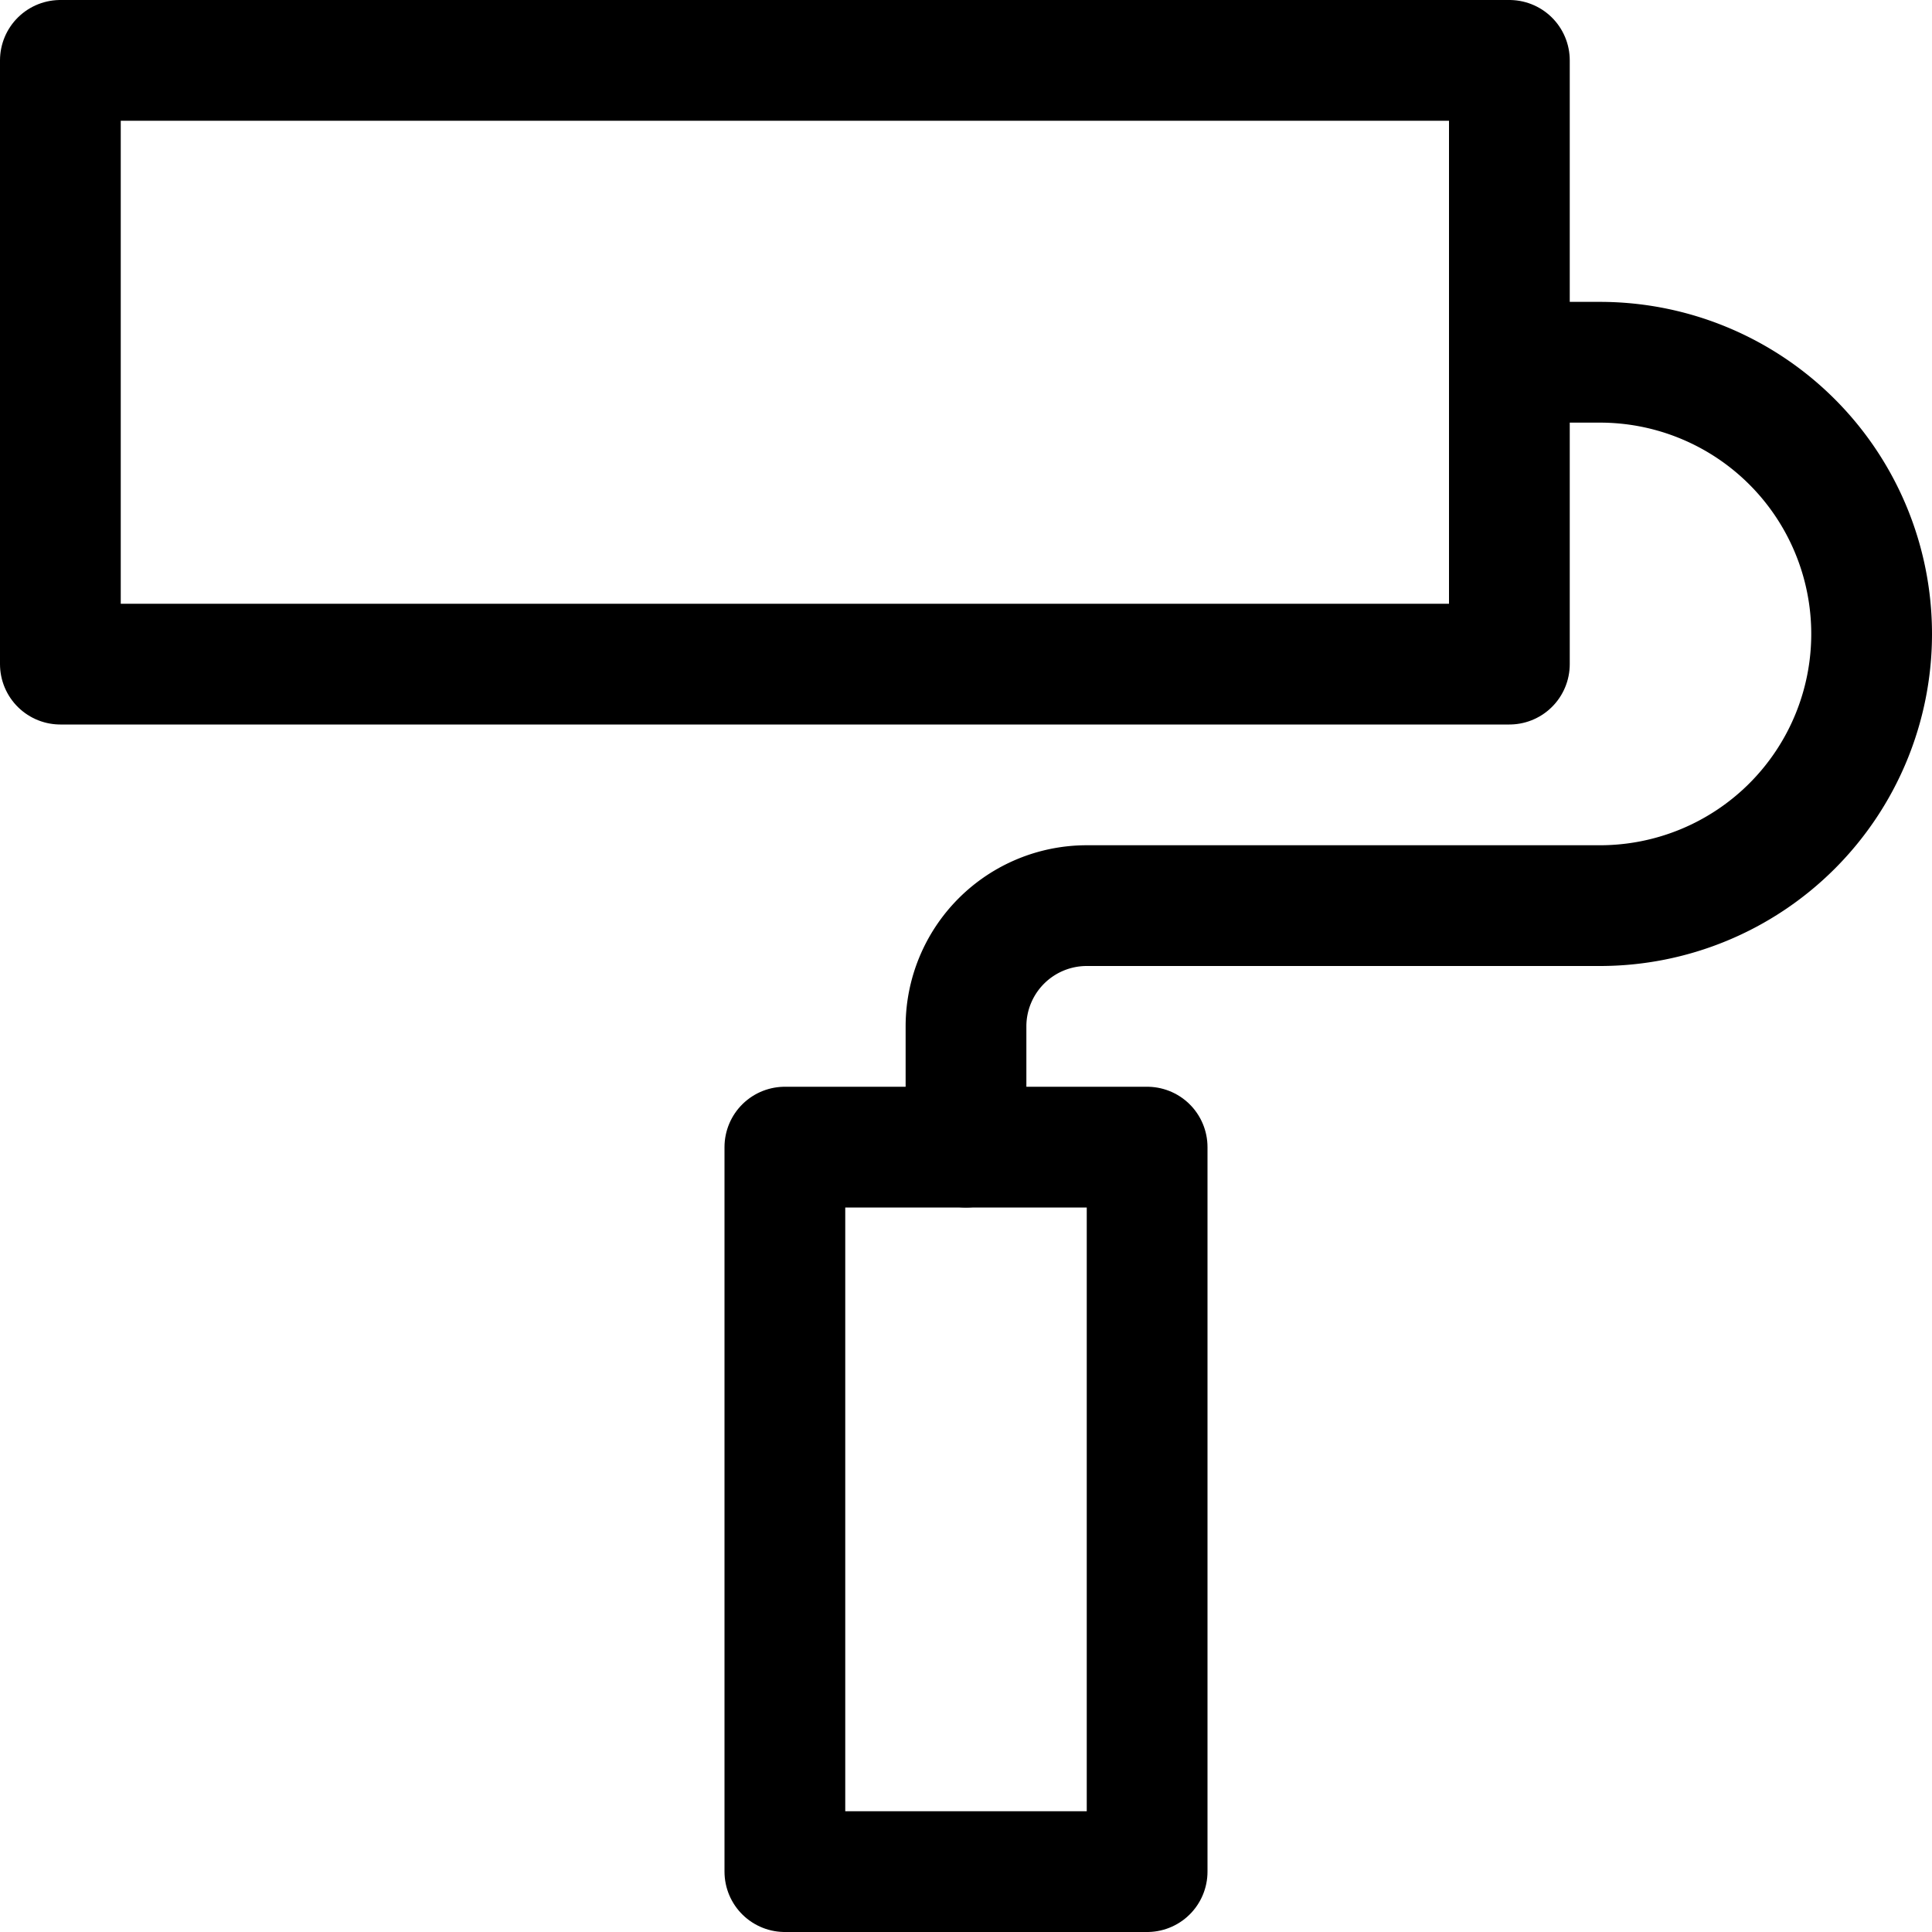
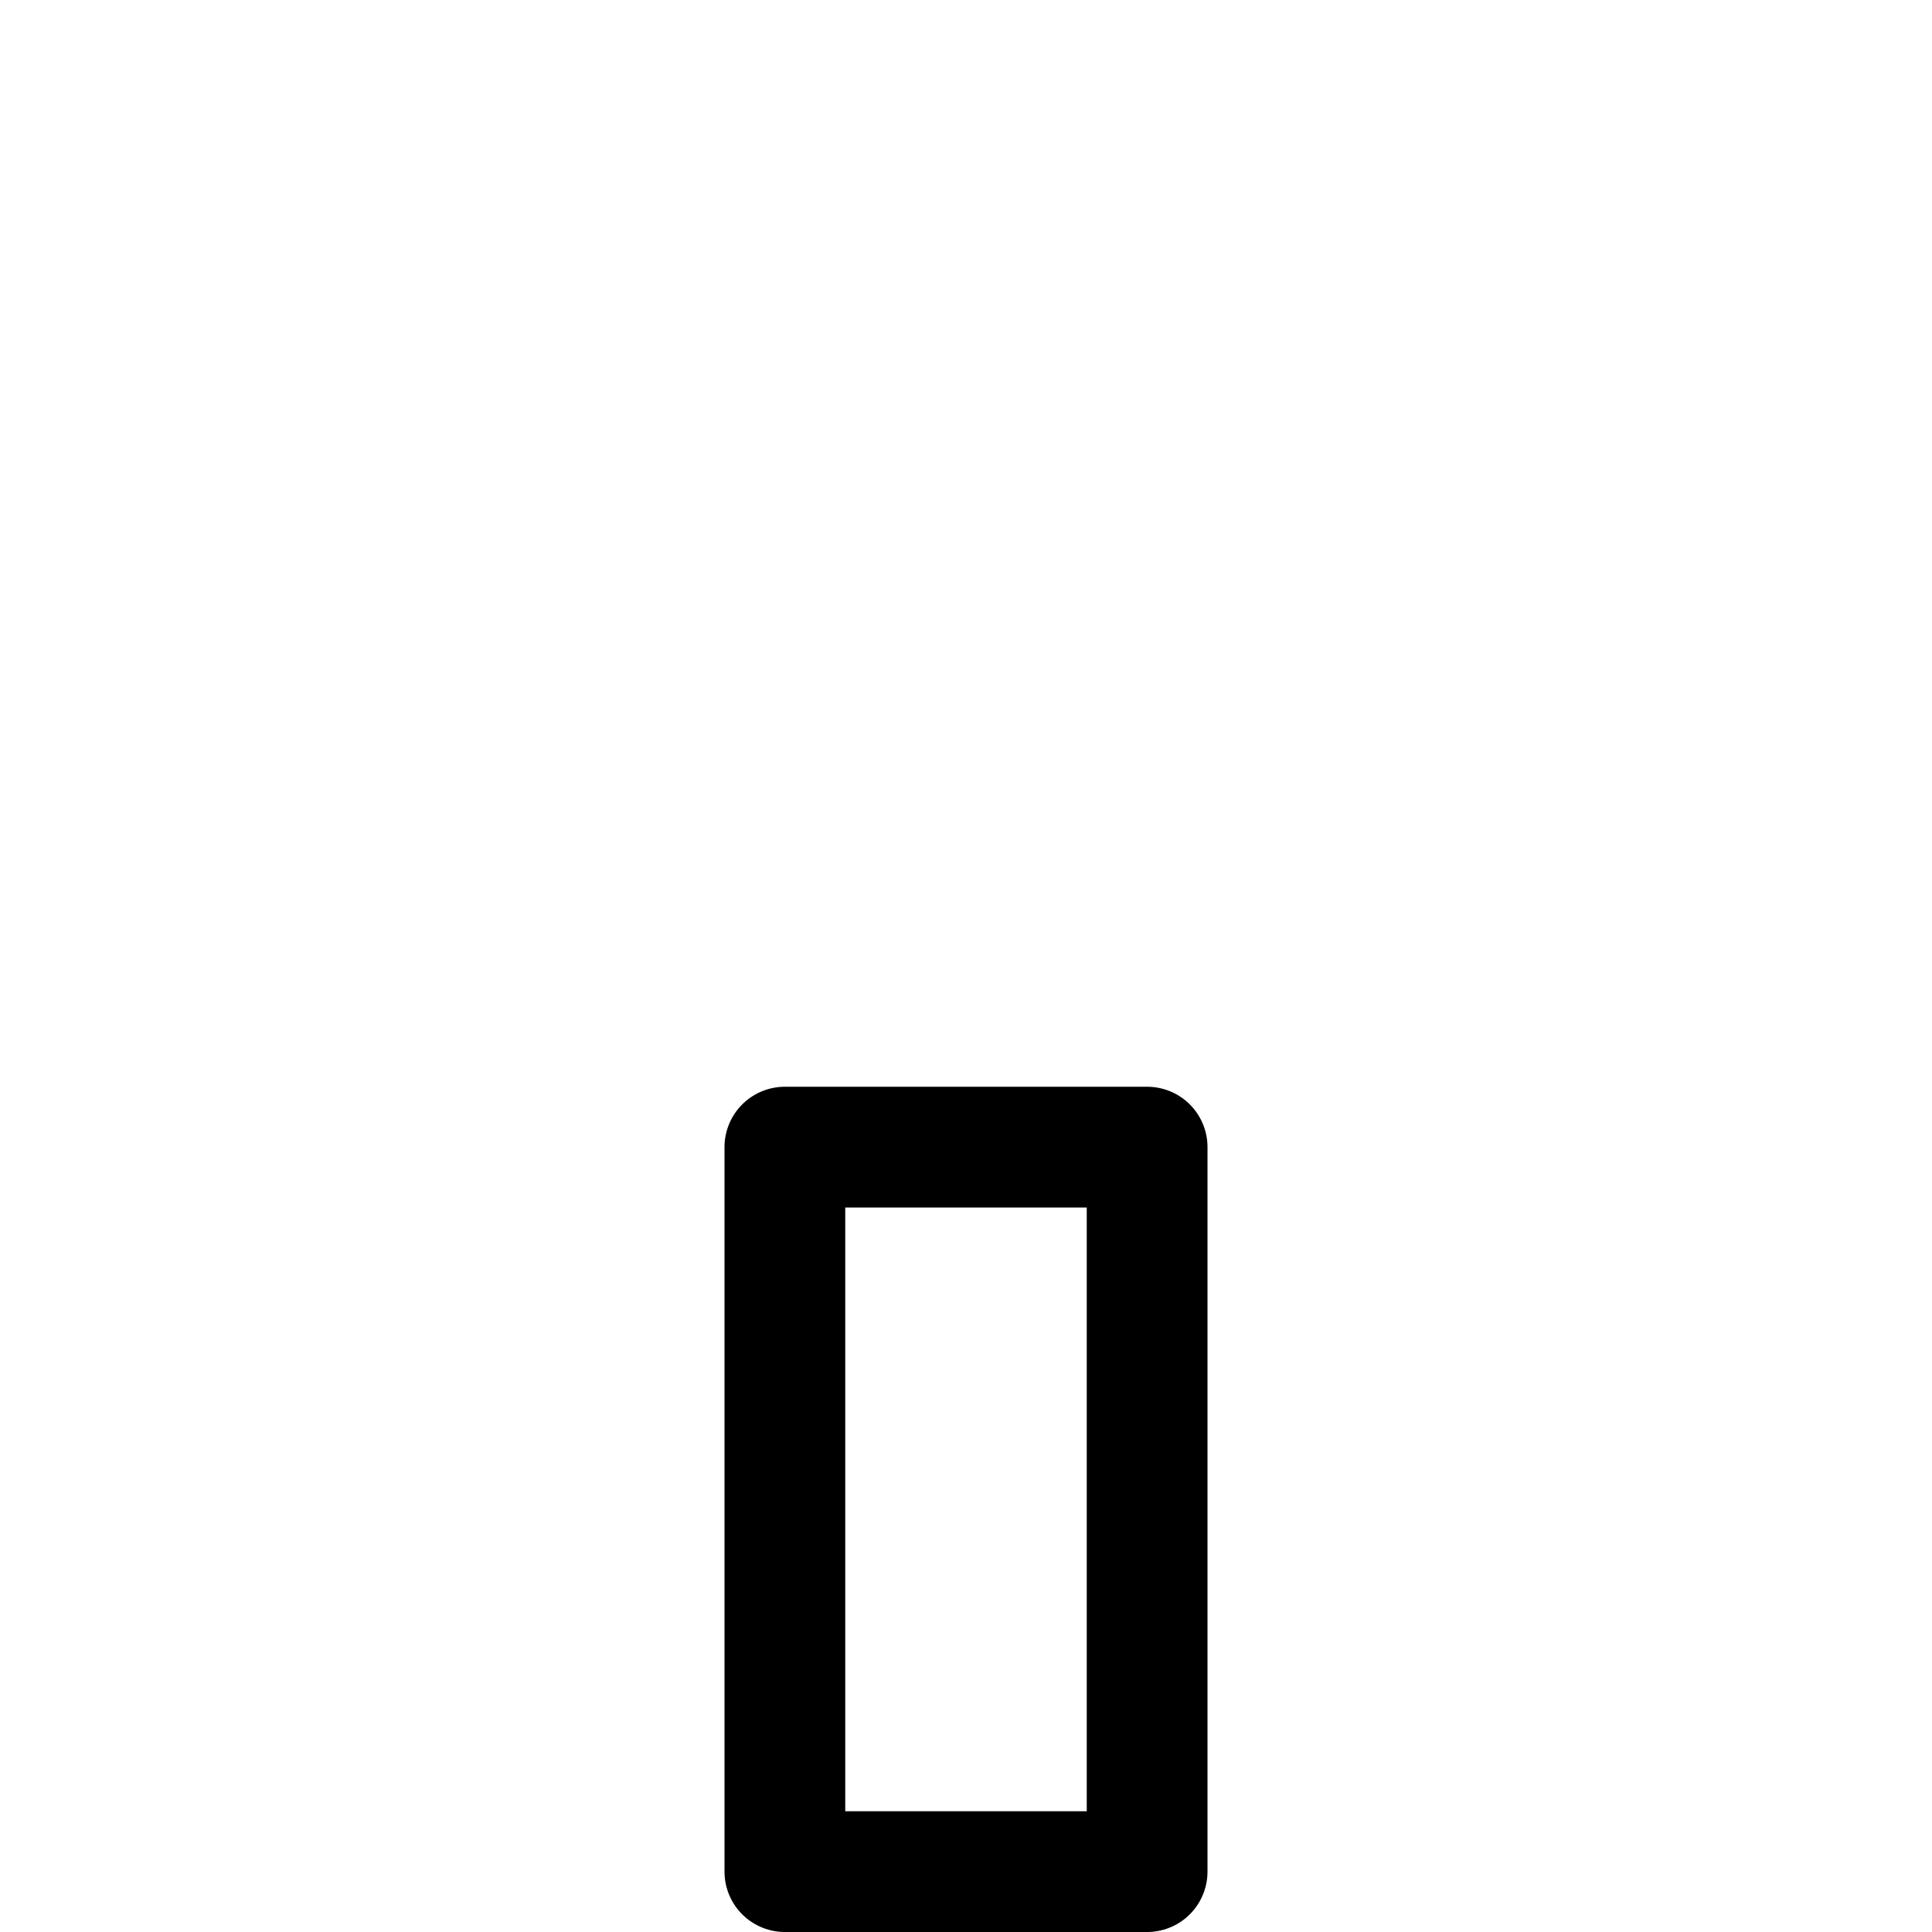
<svg xmlns="http://www.w3.org/2000/svg" width="800px" height="800px" viewBox="0 0 32 32">
  <defs>
    <style>.cls-1{fill:none;stroke:#000000;stroke-linecap:round;stroke-linejoin:round;stroke-width:2px;}</style>
  </defs>
  <title />
  <g data-name="54-color" id="_54-color">
-     <rect class="cls-1" height="10" width="24" x="1" y="1" />
-     <path class="cls-1" d="M25,6h1.5A4.5,4.5,0,0,1,31,10.5h0A4.5,4.5,0,0,1,26.5,15H18a2,2,0,0,0-2,2v2" />
    <rect class="cls-1" height="12" width="6" x="13" y="19" />
  </g>
</svg>